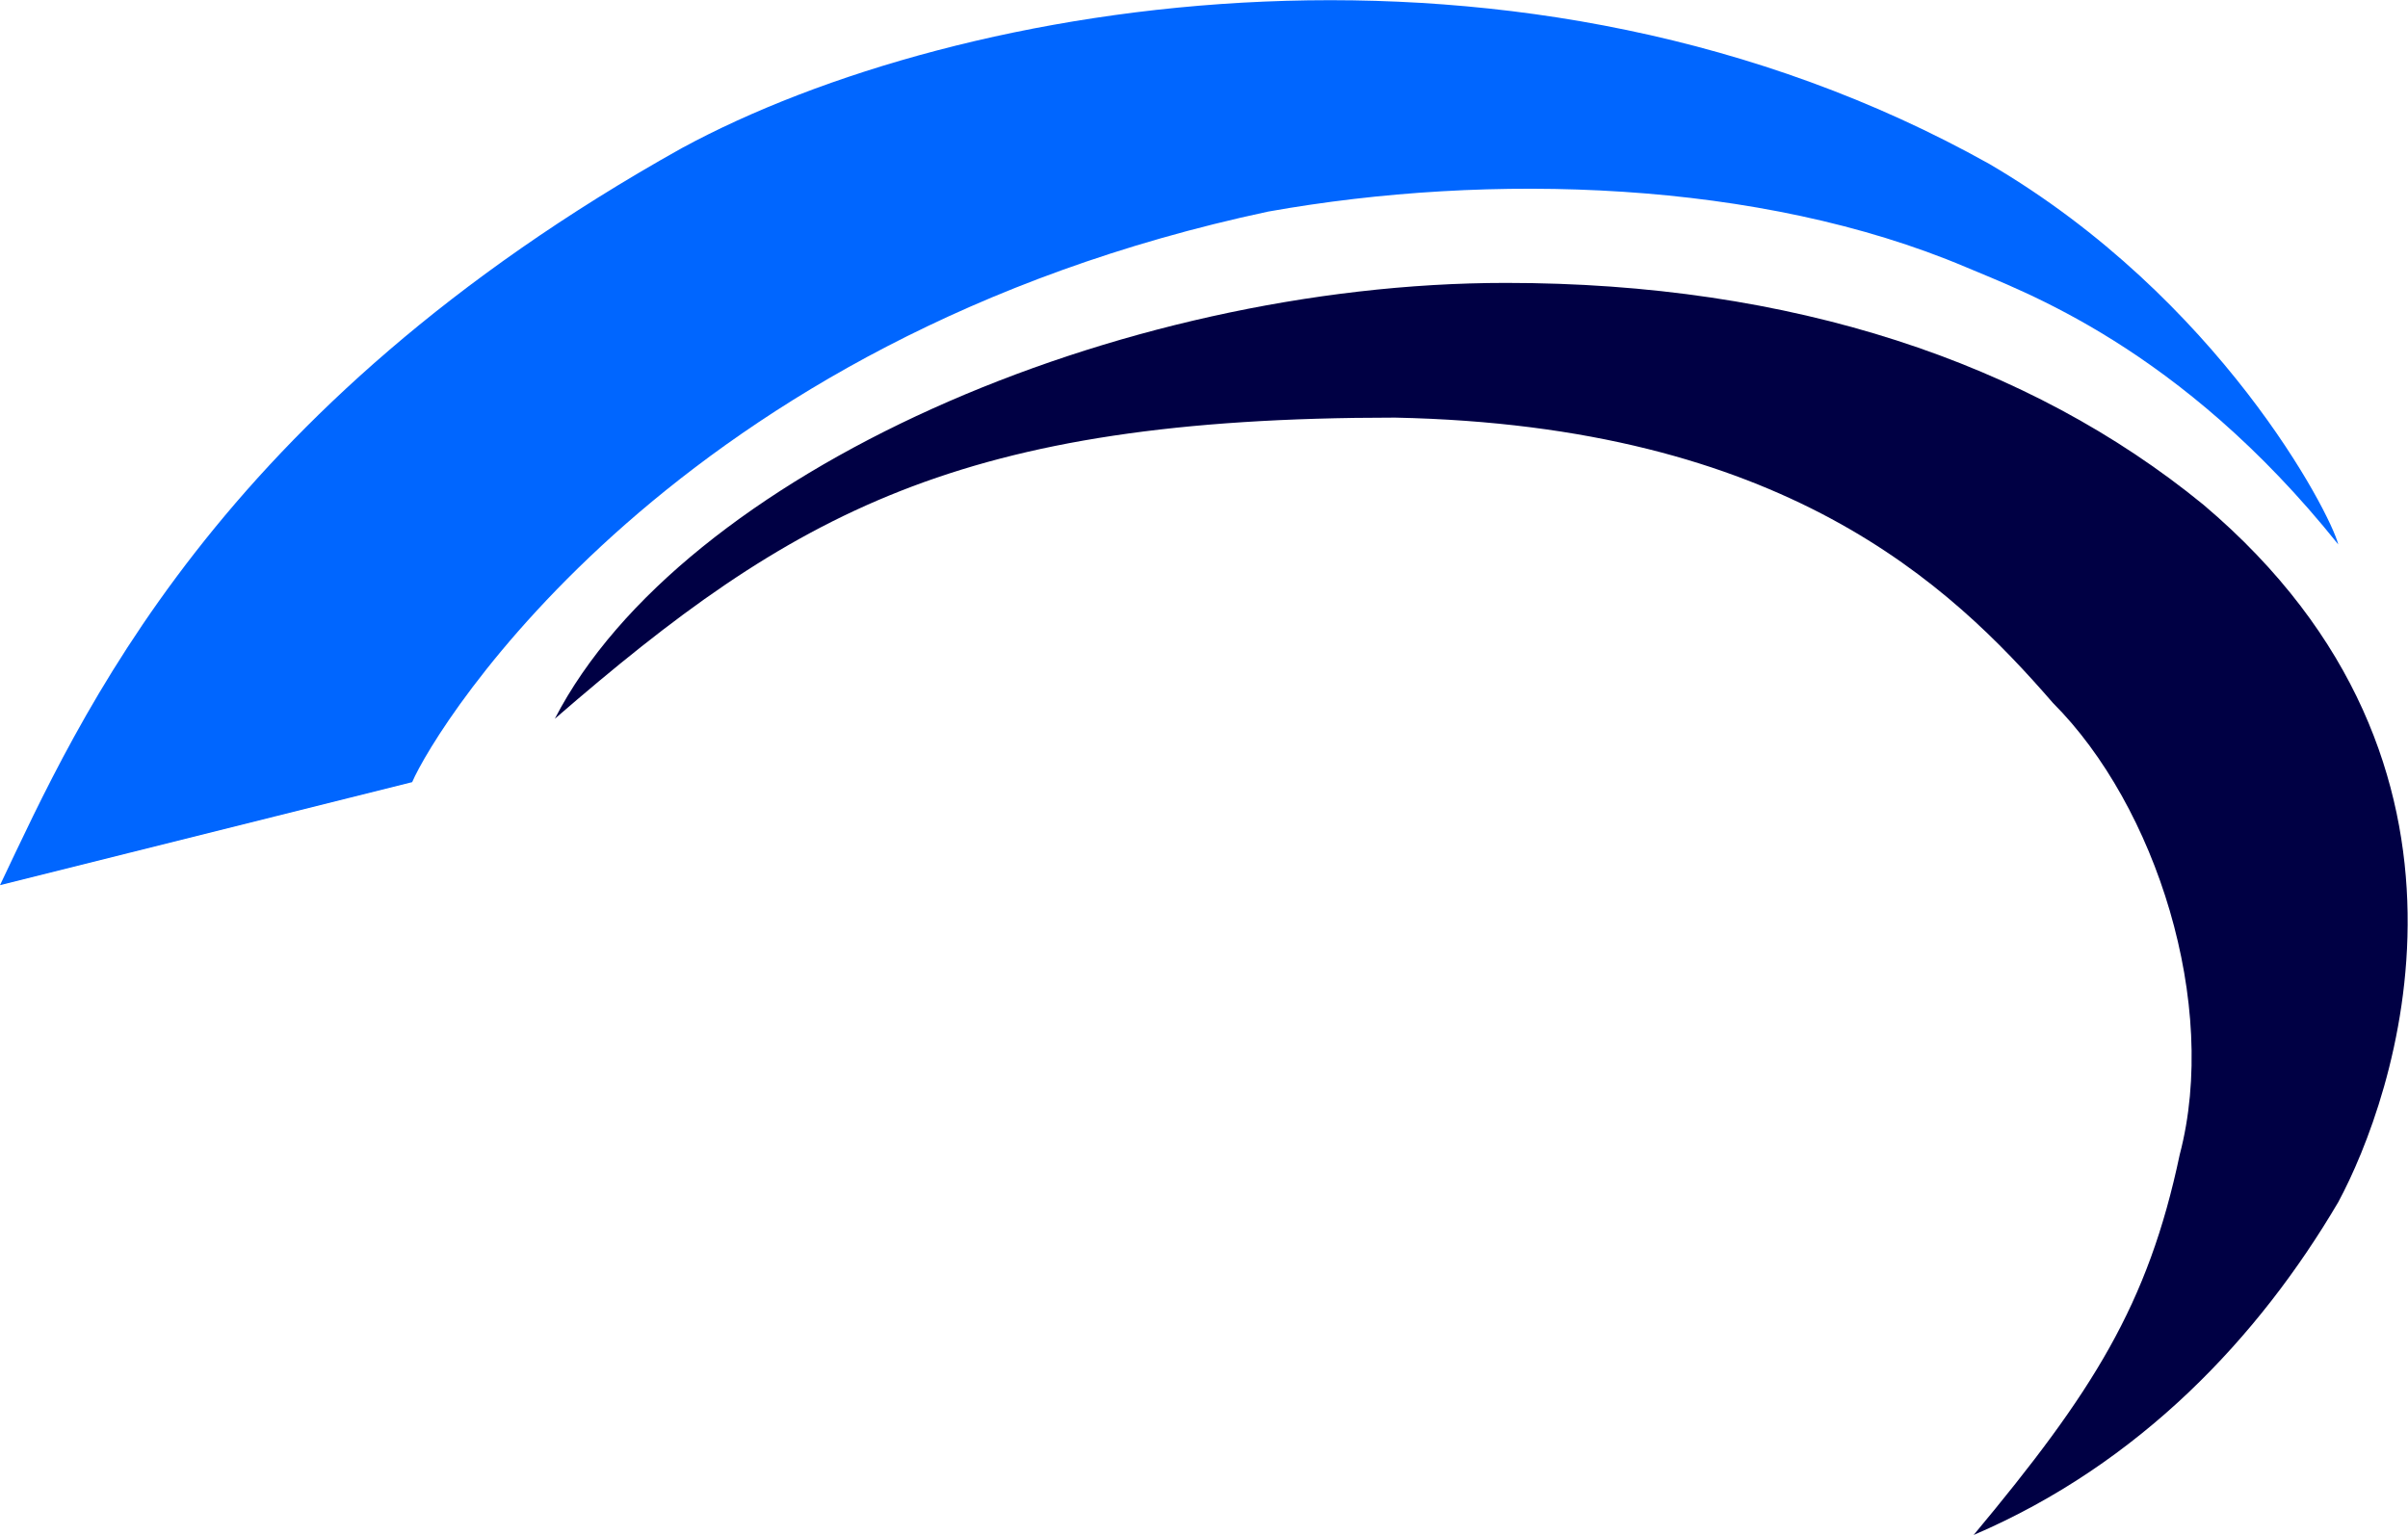
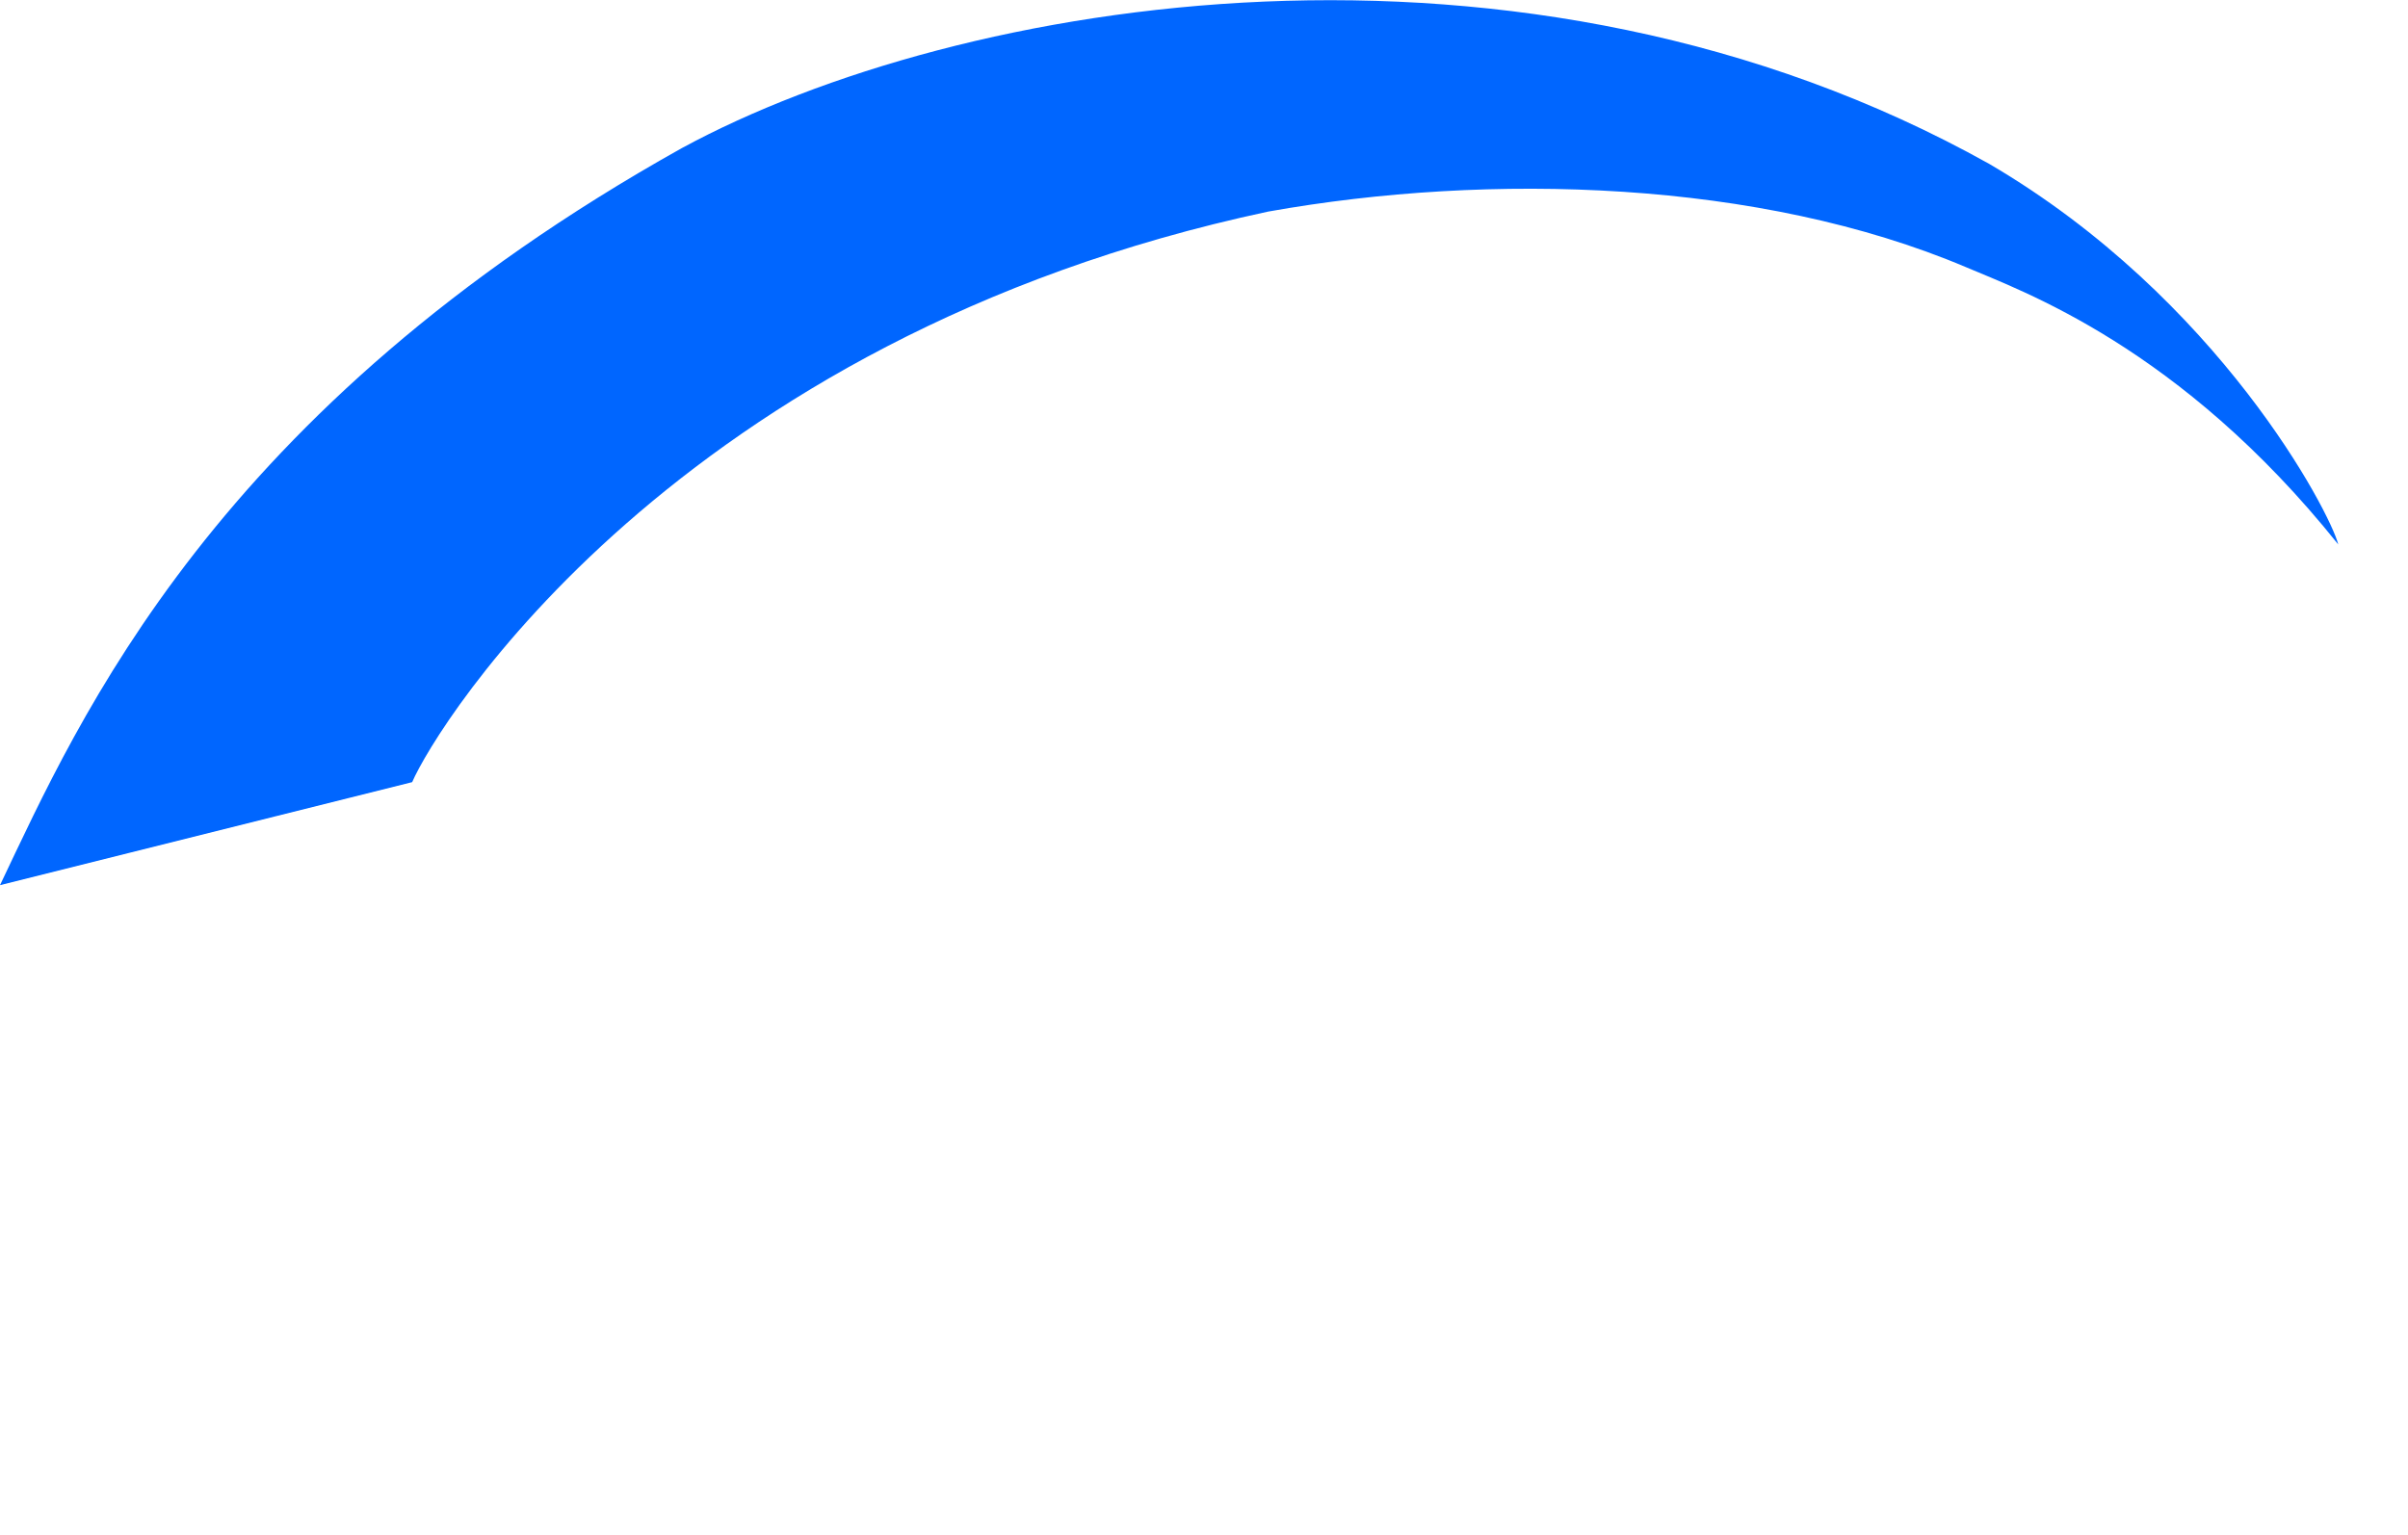
<svg xmlns="http://www.w3.org/2000/svg" id="Layer_1" version="1.1" viewBox="0 0 303.8 193.7">
  <defs>
    <style>
      .st0 {
        fill: #06f;
      }

      .st1 {
        fill: #004;
      }
    </style>
  </defs>
-   <path class="st1" d="M190,35.7c36,0,66,10,88,28,39,33,24,75,17,88-10,17-25,33-46,42,15-18,22-29,26-48,5-19-3-44-16-57-13-15-34-35-83-36-55,0-76,12-106,38,16-31,71-55,120-55Z" />
  <path class="st0" d="M251,20.7c29,17,43,44,44,48-20-25-40-32-47-35-26-11-60-12-88-7C85,42.7,55,91.7,52,98.7L0,111.7c10-21,27-60,86-93C121-.3,192-12.3,251,20.7Z" />
</svg>